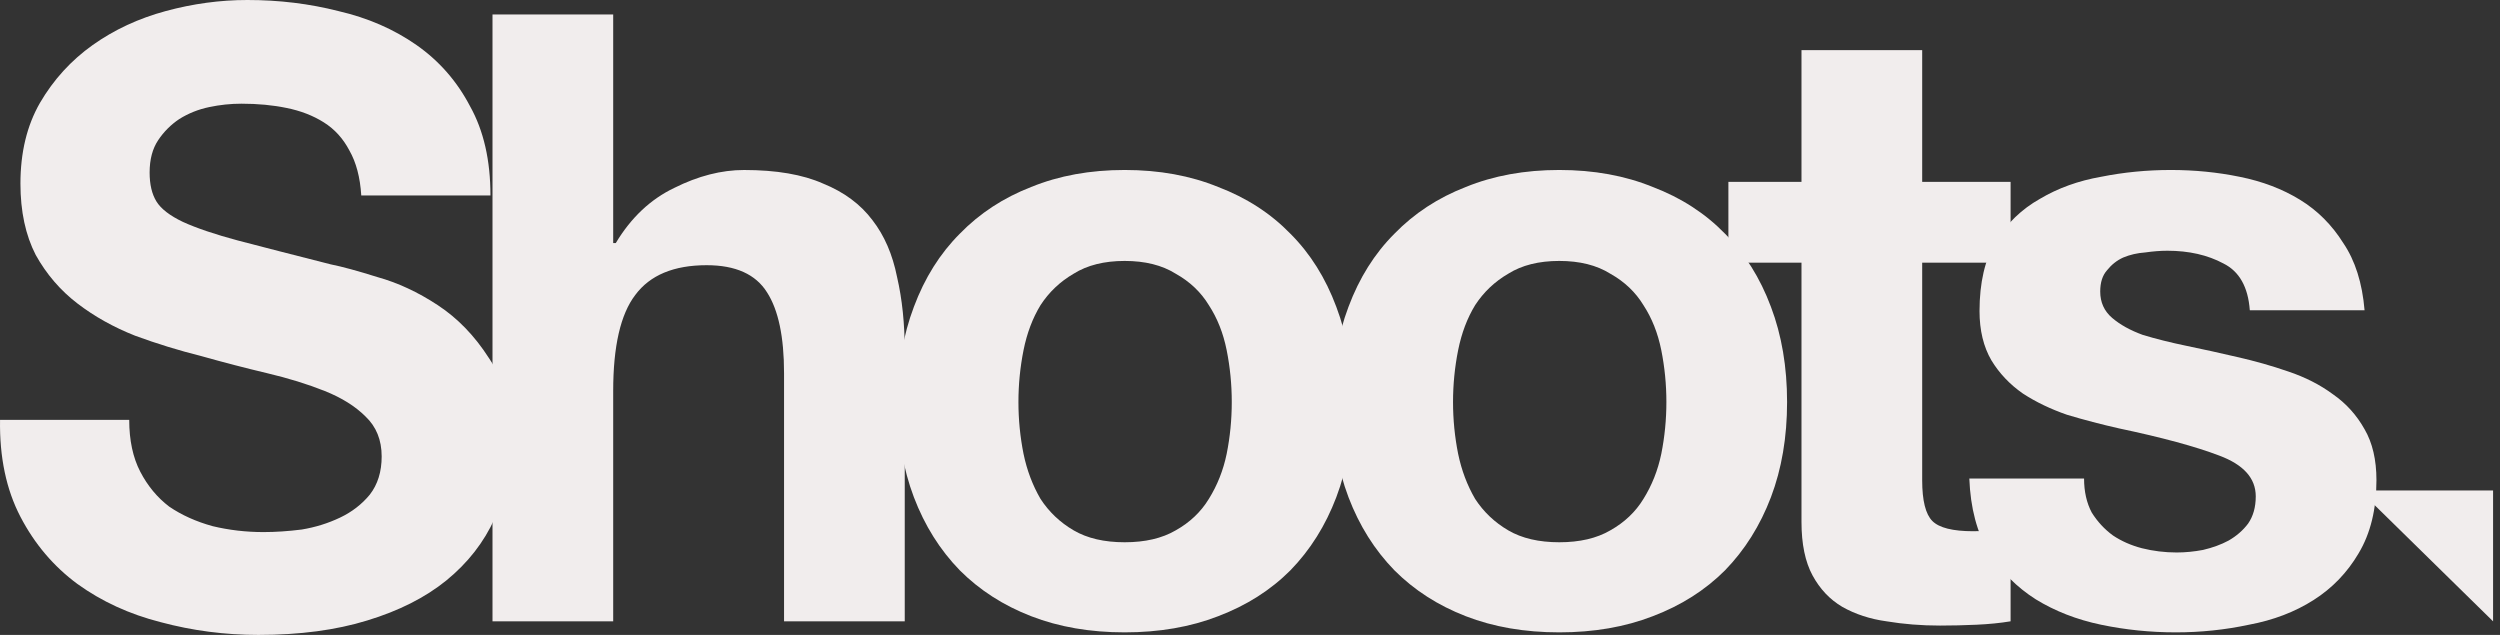
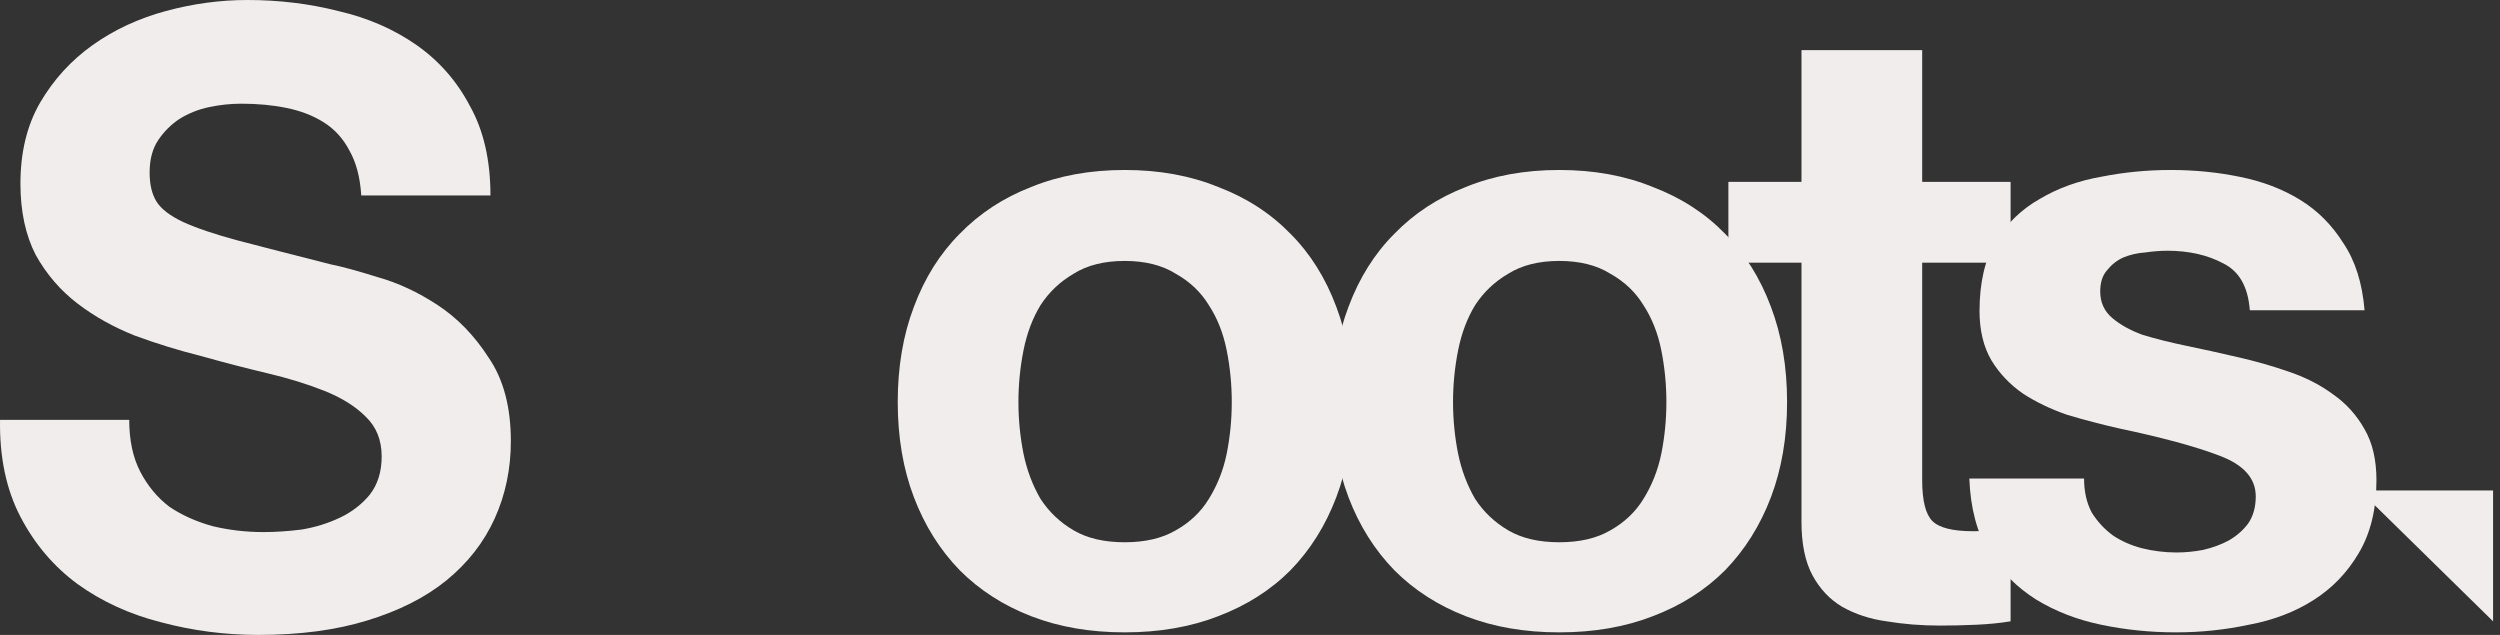
<svg xmlns="http://www.w3.org/2000/svg" width="126" height="32" viewBox="0 0 126 32" fill="none">
  <rect x="0" y="0" width="126" height="32" fill="#333333" stroke="none" />
  <path d="M118.926 24.718H125.651V31.315L118.926 24.718Z" fill="#F1EDED" />
  <path d="M105.037 24.118C105.037 24.774 105.166 25.346 105.423 25.831C105.708 26.288 106.065 26.674 106.494 26.988C106.922 27.273 107.407 27.488 107.95 27.63C108.521 27.773 109.107 27.845 109.706 27.845C110.135 27.845 110.577 27.802 111.034 27.716C111.52 27.602 111.948 27.445 112.32 27.245C112.719 27.016 113.048 26.731 113.305 26.388C113.562 26.017 113.69 25.56 113.69 25.017C113.69 24.103 113.076 23.418 111.848 22.961C110.649 22.504 108.964 22.047 106.793 21.59C105.908 21.39 105.037 21.162 104.18 20.905C103.352 20.619 102.61 20.262 101.953 19.834C101.296 19.377 100.768 18.82 100.368 18.163C99.968 17.478 99.768 16.649 99.768 15.678C99.768 14.251 100.039 13.08 100.582 12.166C101.153 11.252 101.896 10.538 102.809 10.024C103.723 9.481 104.751 9.11 105.894 8.91C107.036 8.682 108.207 8.567 109.407 8.567C110.606 8.567 111.763 8.682 112.876 8.91C114.019 9.139 115.033 9.524 115.918 10.067C116.803 10.609 117.531 11.338 118.103 12.252C118.702 13.137 119.059 14.265 119.174 15.636H113.39C113.305 14.465 112.862 13.679 112.062 13.28C111.263 12.851 110.32 12.637 109.235 12.637C108.892 12.637 108.521 12.666 108.121 12.723C107.722 12.751 107.35 12.837 107.008 12.98C106.693 13.123 106.422 13.337 106.194 13.622C105.965 13.879 105.851 14.236 105.851 14.693C105.851 15.236 106.051 15.678 106.451 16.021C106.851 16.364 107.365 16.649 107.993 16.878C108.65 17.078 109.392 17.264 110.22 17.435C111.049 17.606 111.891 17.792 112.748 17.992C113.633 18.192 114.49 18.434 115.318 18.72C116.175 19.006 116.932 19.391 117.589 19.877C118.245 20.334 118.774 20.919 119.174 21.633C119.573 22.318 119.773 23.175 119.773 24.203C119.773 25.66 119.473 26.888 118.874 27.887C118.303 28.858 117.546 29.644 116.603 30.243C115.661 30.843 114.576 31.257 113.348 31.486C112.148 31.743 110.92 31.871 109.664 31.871C108.378 31.871 107.122 31.743 105.894 31.486C104.666 31.229 103.566 30.8 102.595 30.201C101.653 29.601 100.867 28.816 100.239 27.845C99.639 26.845 99.311 25.603 99.254 24.118H105.037Z" fill="#F1EDED" />
  <path d="M96.878 9.167H101.334V13.237H96.878V24.203C96.878 25.232 97.05 25.917 97.392 26.26C97.735 26.602 98.421 26.774 99.449 26.774C99.791 26.774 100.12 26.759 100.434 26.731C100.748 26.702 101.048 26.659 101.334 26.602V31.314C100.819 31.4 100.248 31.457 99.62 31.486C98.992 31.514 98.378 31.529 97.778 31.529C96.836 31.529 95.936 31.457 95.079 31.314C94.251 31.2 93.508 30.957 92.852 30.586C92.223 30.215 91.724 29.687 91.352 29.001C90.981 28.316 90.795 27.416 90.795 26.302V13.237H87.111V9.167H90.795V2.527H96.878V9.167Z" fill="#F1EDED" />
  <path d="M73.233 20.262C73.233 21.148 73.319 22.018 73.49 22.875C73.662 23.703 73.947 24.46 74.347 25.146C74.776 25.802 75.332 26.331 76.018 26.731C76.703 27.131 77.56 27.33 78.588 27.33C79.616 27.33 80.473 27.131 81.158 26.731C81.872 26.331 82.429 25.802 82.829 25.146C83.257 24.46 83.557 23.703 83.729 22.875C83.9 22.018 83.986 21.148 83.986 20.262C83.986 19.377 83.9 18.506 83.729 17.649C83.557 16.792 83.257 16.035 82.829 15.379C82.429 14.722 81.872 14.193 81.158 13.794C80.473 13.365 79.616 13.151 78.588 13.151C77.56 13.151 76.703 13.365 76.018 13.794C75.332 14.193 74.776 14.722 74.347 15.379C73.947 16.035 73.662 16.792 73.49 17.649C73.319 18.506 73.233 19.377 73.233 20.262ZM67.15 20.262C67.15 18.491 67.422 16.892 67.964 15.464C68.507 14.008 69.278 12.78 70.278 11.78C71.277 10.752 72.477 9.967 73.876 9.424C75.275 8.853 76.846 8.567 78.588 8.567C80.33 8.567 81.901 8.853 83.3 9.424C84.728 9.967 85.942 10.752 86.942 11.78C87.941 12.78 88.712 14.008 89.255 15.464C89.797 16.892 90.069 18.491 90.069 20.262C90.069 22.033 89.797 23.632 89.255 25.06C88.712 26.488 87.941 27.716 86.942 28.744C85.942 29.744 84.728 30.515 83.3 31.057C81.901 31.6 80.33 31.871 78.588 31.871C76.846 31.871 75.275 31.6 73.876 31.057C72.477 30.515 71.277 29.744 70.278 28.744C69.278 27.716 68.507 26.488 67.964 25.06C67.422 23.632 67.15 22.033 67.15 20.262Z" fill="#F1EDED" />
  <path d="M51.329 20.262C51.329 21.148 51.415 22.018 51.586 22.875C51.758 23.703 52.043 24.46 52.443 25.146C52.871 25.802 53.428 26.331 54.114 26.731C54.799 27.131 55.656 27.33 56.684 27.33C57.712 27.33 58.569 27.131 59.254 26.731C59.968 26.331 60.525 25.802 60.925 25.146C61.353 24.46 61.653 23.703 61.824 22.875C61.996 22.018 62.081 21.148 62.081 20.262C62.081 19.377 61.996 18.506 61.824 17.649C61.653 16.792 61.353 16.035 60.925 15.379C60.525 14.722 59.968 14.193 59.254 13.794C58.569 13.365 57.712 13.151 56.684 13.151C55.656 13.151 54.799 13.365 54.114 13.794C53.428 14.193 52.871 14.722 52.443 15.379C52.043 16.035 51.758 16.792 51.586 17.649C51.415 18.506 51.329 19.377 51.329 20.262ZM45.246 20.262C45.246 18.491 45.517 16.892 46.06 15.464C46.603 14.008 47.374 12.78 48.373 11.78C49.373 10.752 50.572 9.967 51.972 9.424C53.371 8.853 54.942 8.567 56.684 8.567C58.426 8.567 59.997 8.853 61.396 9.424C62.824 9.967 64.038 10.752 65.037 11.78C66.037 12.78 66.808 14.008 67.35 15.464C67.893 16.892 68.164 18.491 68.164 20.262C68.164 22.033 67.893 23.632 67.35 25.06C66.808 26.488 66.037 27.716 65.037 28.744C64.038 29.744 62.824 30.515 61.396 31.057C59.997 31.6 58.426 31.871 56.684 31.871C54.942 31.871 53.371 31.6 51.972 31.057C50.572 30.515 49.373 29.744 48.373 28.744C47.374 27.716 46.603 26.488 46.06 25.06C45.517 23.632 45.246 22.033 45.246 20.262Z" fill="#F1EDED" />
-   <path d="M24.822 0.729H30.905V12.252H31.034C31.805 10.967 32.79 10.039 33.99 9.467C35.189 8.868 36.36 8.568 37.502 8.568C39.13 8.568 40.458 8.796 41.486 9.253C42.543 9.682 43.371 10.296 43.971 11.095C44.571 11.866 44.985 12.823 45.213 13.966C45.47 15.079 45.599 16.322 45.599 17.692V31.315H39.516V18.806C39.516 16.978 39.23 15.622 38.659 14.736C38.088 13.823 37.074 13.366 35.617 13.366C33.961 13.366 32.762 13.866 32.019 14.865C31.276 15.836 30.905 17.45 30.905 19.706V31.315H24.822V0.729Z" fill="#F1EDED" />
  <path d="M6.513 21.162C6.513 22.19 6.699 23.061 7.07 23.775C7.441 24.489 7.927 25.075 8.526 25.532C9.155 25.96 9.883 26.288 10.711 26.517C11.539 26.717 12.396 26.817 13.281 26.817C13.881 26.817 14.524 26.774 15.209 26.688C15.895 26.574 16.537 26.374 17.137 26.088C17.737 25.803 18.236 25.417 18.636 24.932C19.036 24.418 19.236 23.775 19.236 23.004C19.236 22.176 18.965 21.505 18.422 20.991C17.908 20.477 17.223 20.048 16.366 19.706C15.509 19.363 14.538 19.063 13.453 18.806C12.368 18.549 11.268 18.263 10.154 17.949C9.012 17.663 7.898 17.321 6.813 16.921C5.728 16.493 4.757 15.95 3.9 15.293C3.043 14.636 2.343 13.822 1.801 12.851C1.287 11.852 1.03 10.652 1.03 9.253C1.03 7.682 1.358 6.326 2.015 5.183C2.7 4.012 3.586 3.042 4.671 2.27C5.756 1.499 6.984 0.928 8.355 0.557C9.726 0.186 11.097 0 12.467 0C14.067 0 15.595 0.186 17.051 0.557C18.536 0.9 19.85 1.471 20.992 2.27C22.135 3.07 23.034 4.098 23.691 5.355C24.377 6.583 24.719 8.082 24.719 9.853H18.208C18.151 8.939 17.951 8.182 17.608 7.582C17.294 6.983 16.866 6.511 16.323 6.169C15.78 5.826 15.152 5.583 14.438 5.44C13.753 5.298 12.996 5.226 12.168 5.226C11.625 5.226 11.082 5.283 10.54 5.398C9.997 5.512 9.497 5.712 9.04 5.997C8.612 6.283 8.255 6.64 7.97 7.068C7.684 7.497 7.541 8.039 7.541 8.696C7.541 9.296 7.655 9.781 7.884 10.153C8.112 10.524 8.555 10.867 9.212 11.181C9.897 11.495 10.825 11.809 11.996 12.123C13.196 12.437 14.752 12.837 16.666 13.323C17.237 13.437 18.022 13.651 19.022 13.965C20.05 14.251 21.064 14.722 22.063 15.379C23.063 16.036 23.919 16.921 24.634 18.035C25.376 19.12 25.747 20.519 25.747 22.233C25.747 23.632 25.476 24.932 24.933 26.131C24.391 27.331 23.577 28.373 22.492 29.258C21.435 30.115 20.107 30.786 18.508 31.272C16.937 31.757 15.109 32 13.024 32C11.339 32 9.697 31.786 8.098 31.357C6.527 30.958 5.128 30.315 3.9 29.43C2.7 28.544 1.744 27.416 1.03 26.046C0.316 24.675 -0.027 23.047 0.002 21.162H6.513Z" fill="#F1EDED" />
</svg>